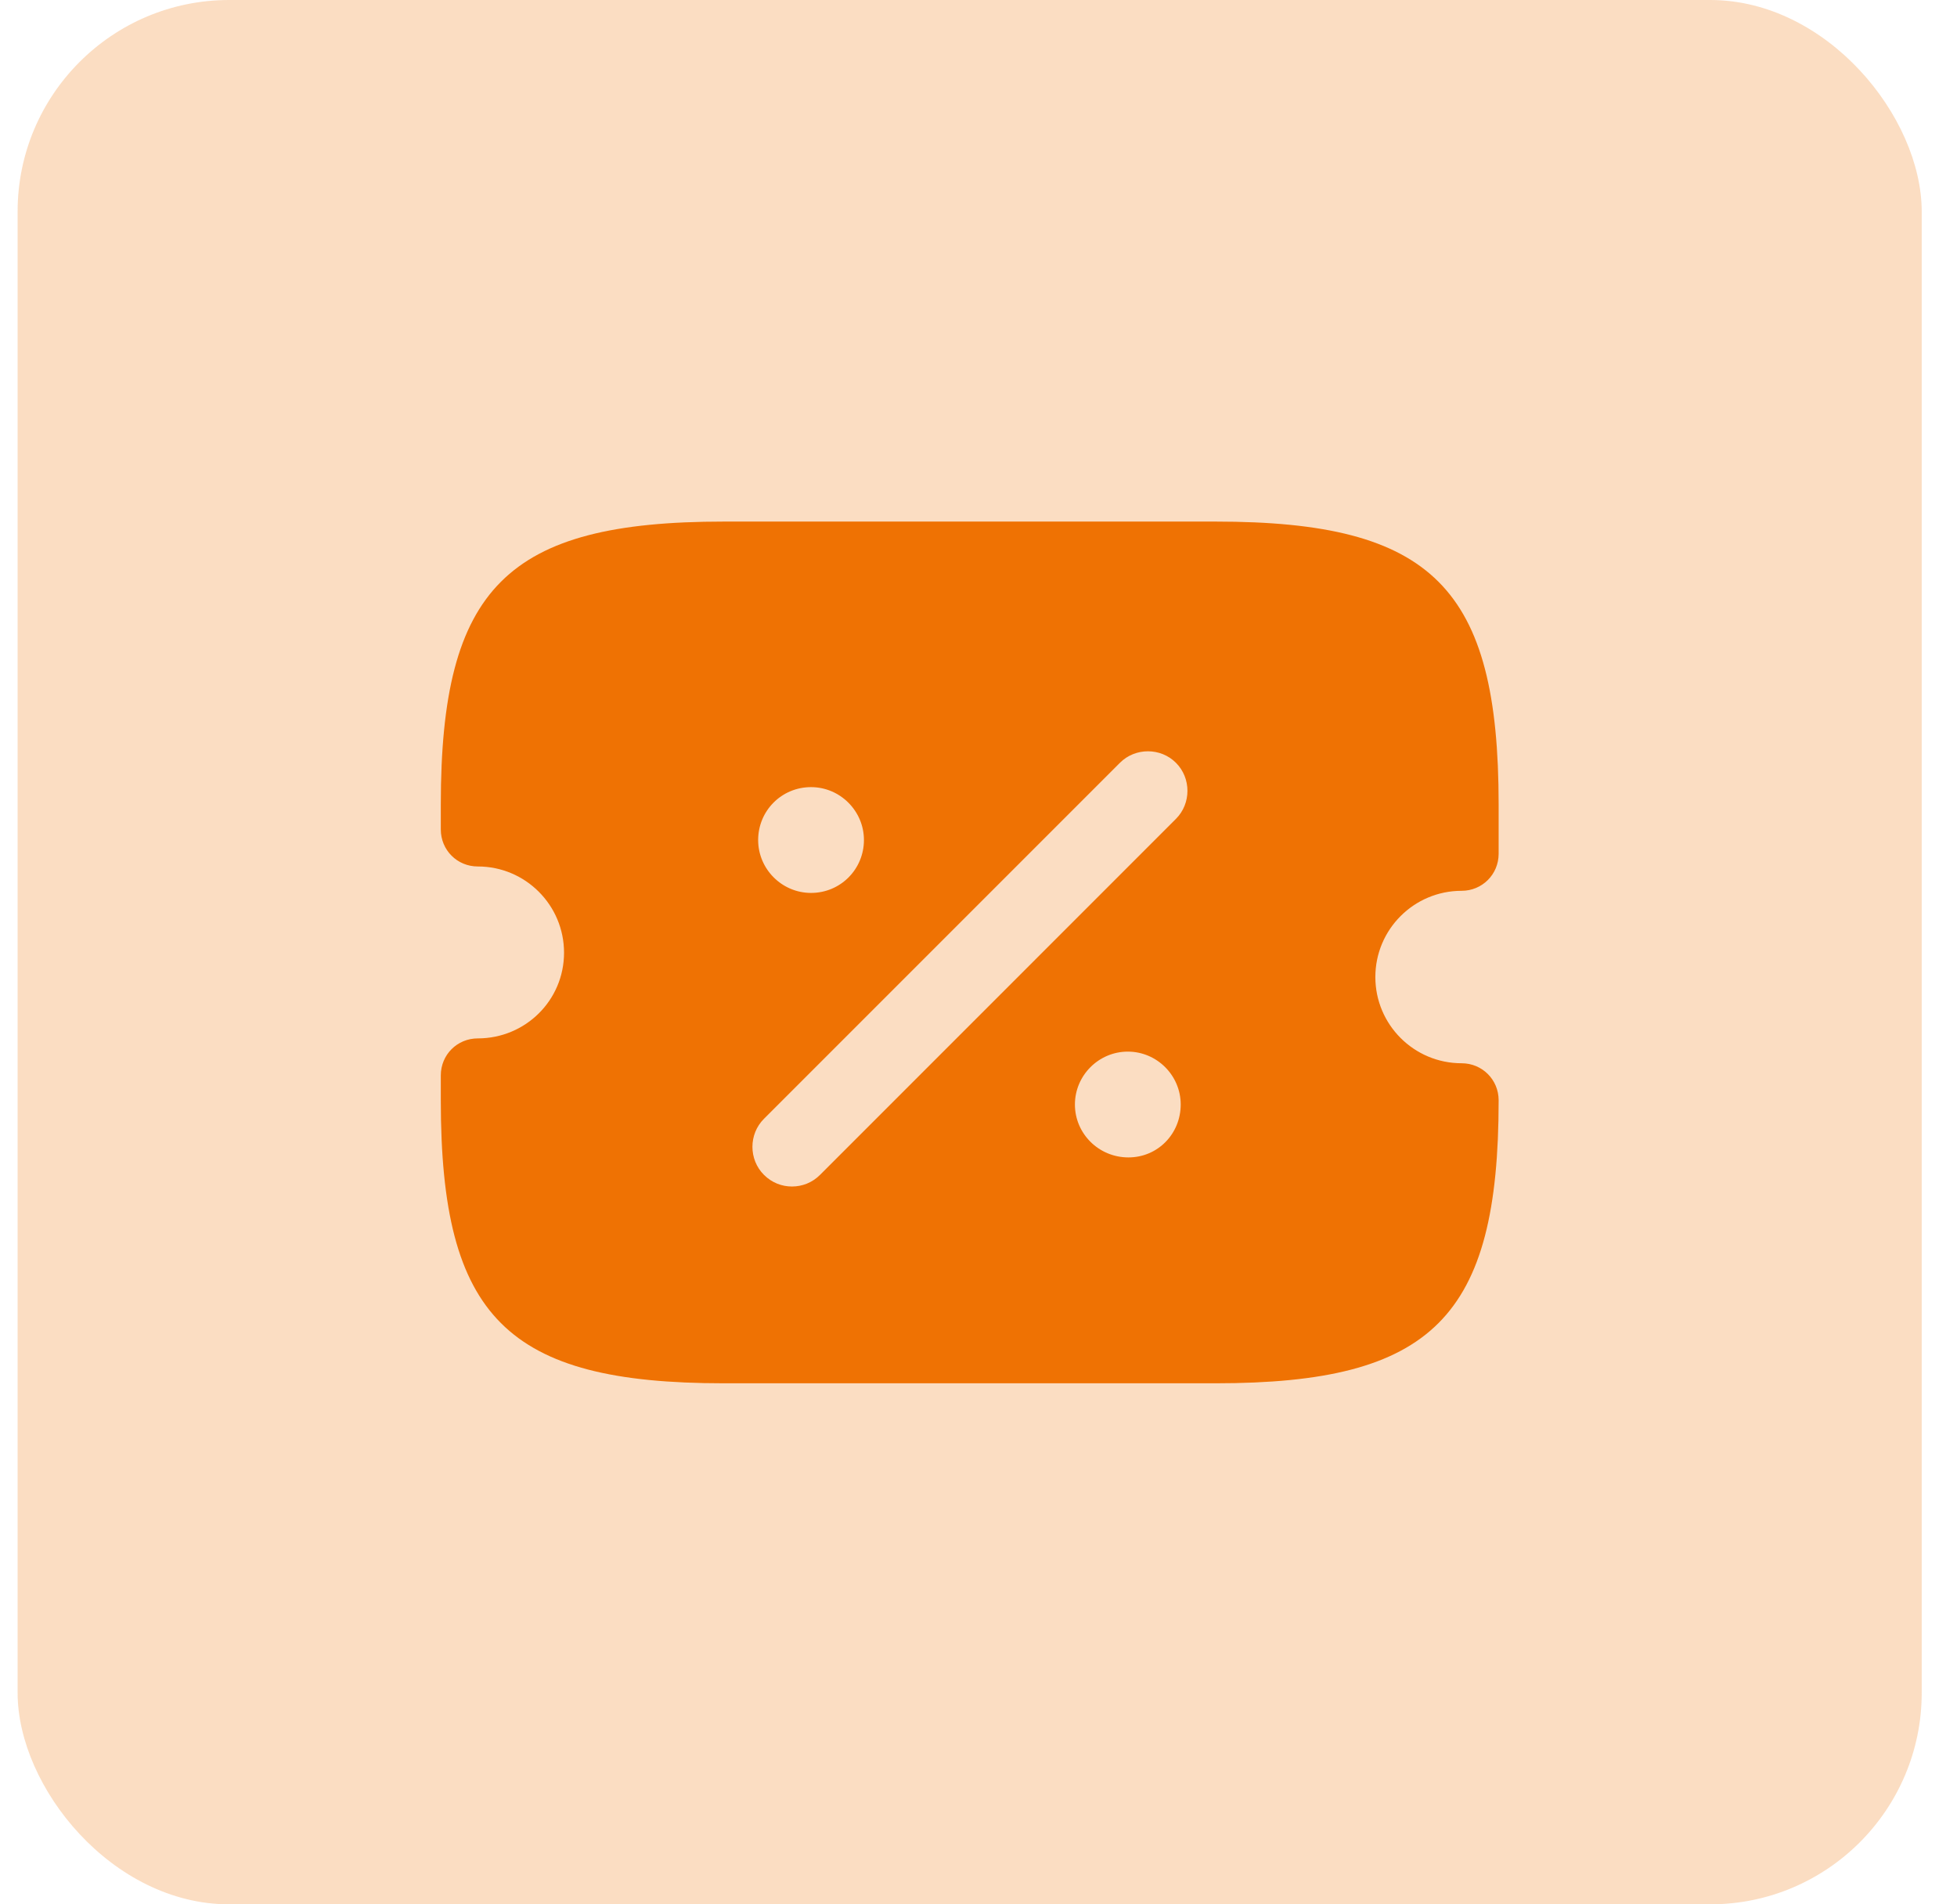
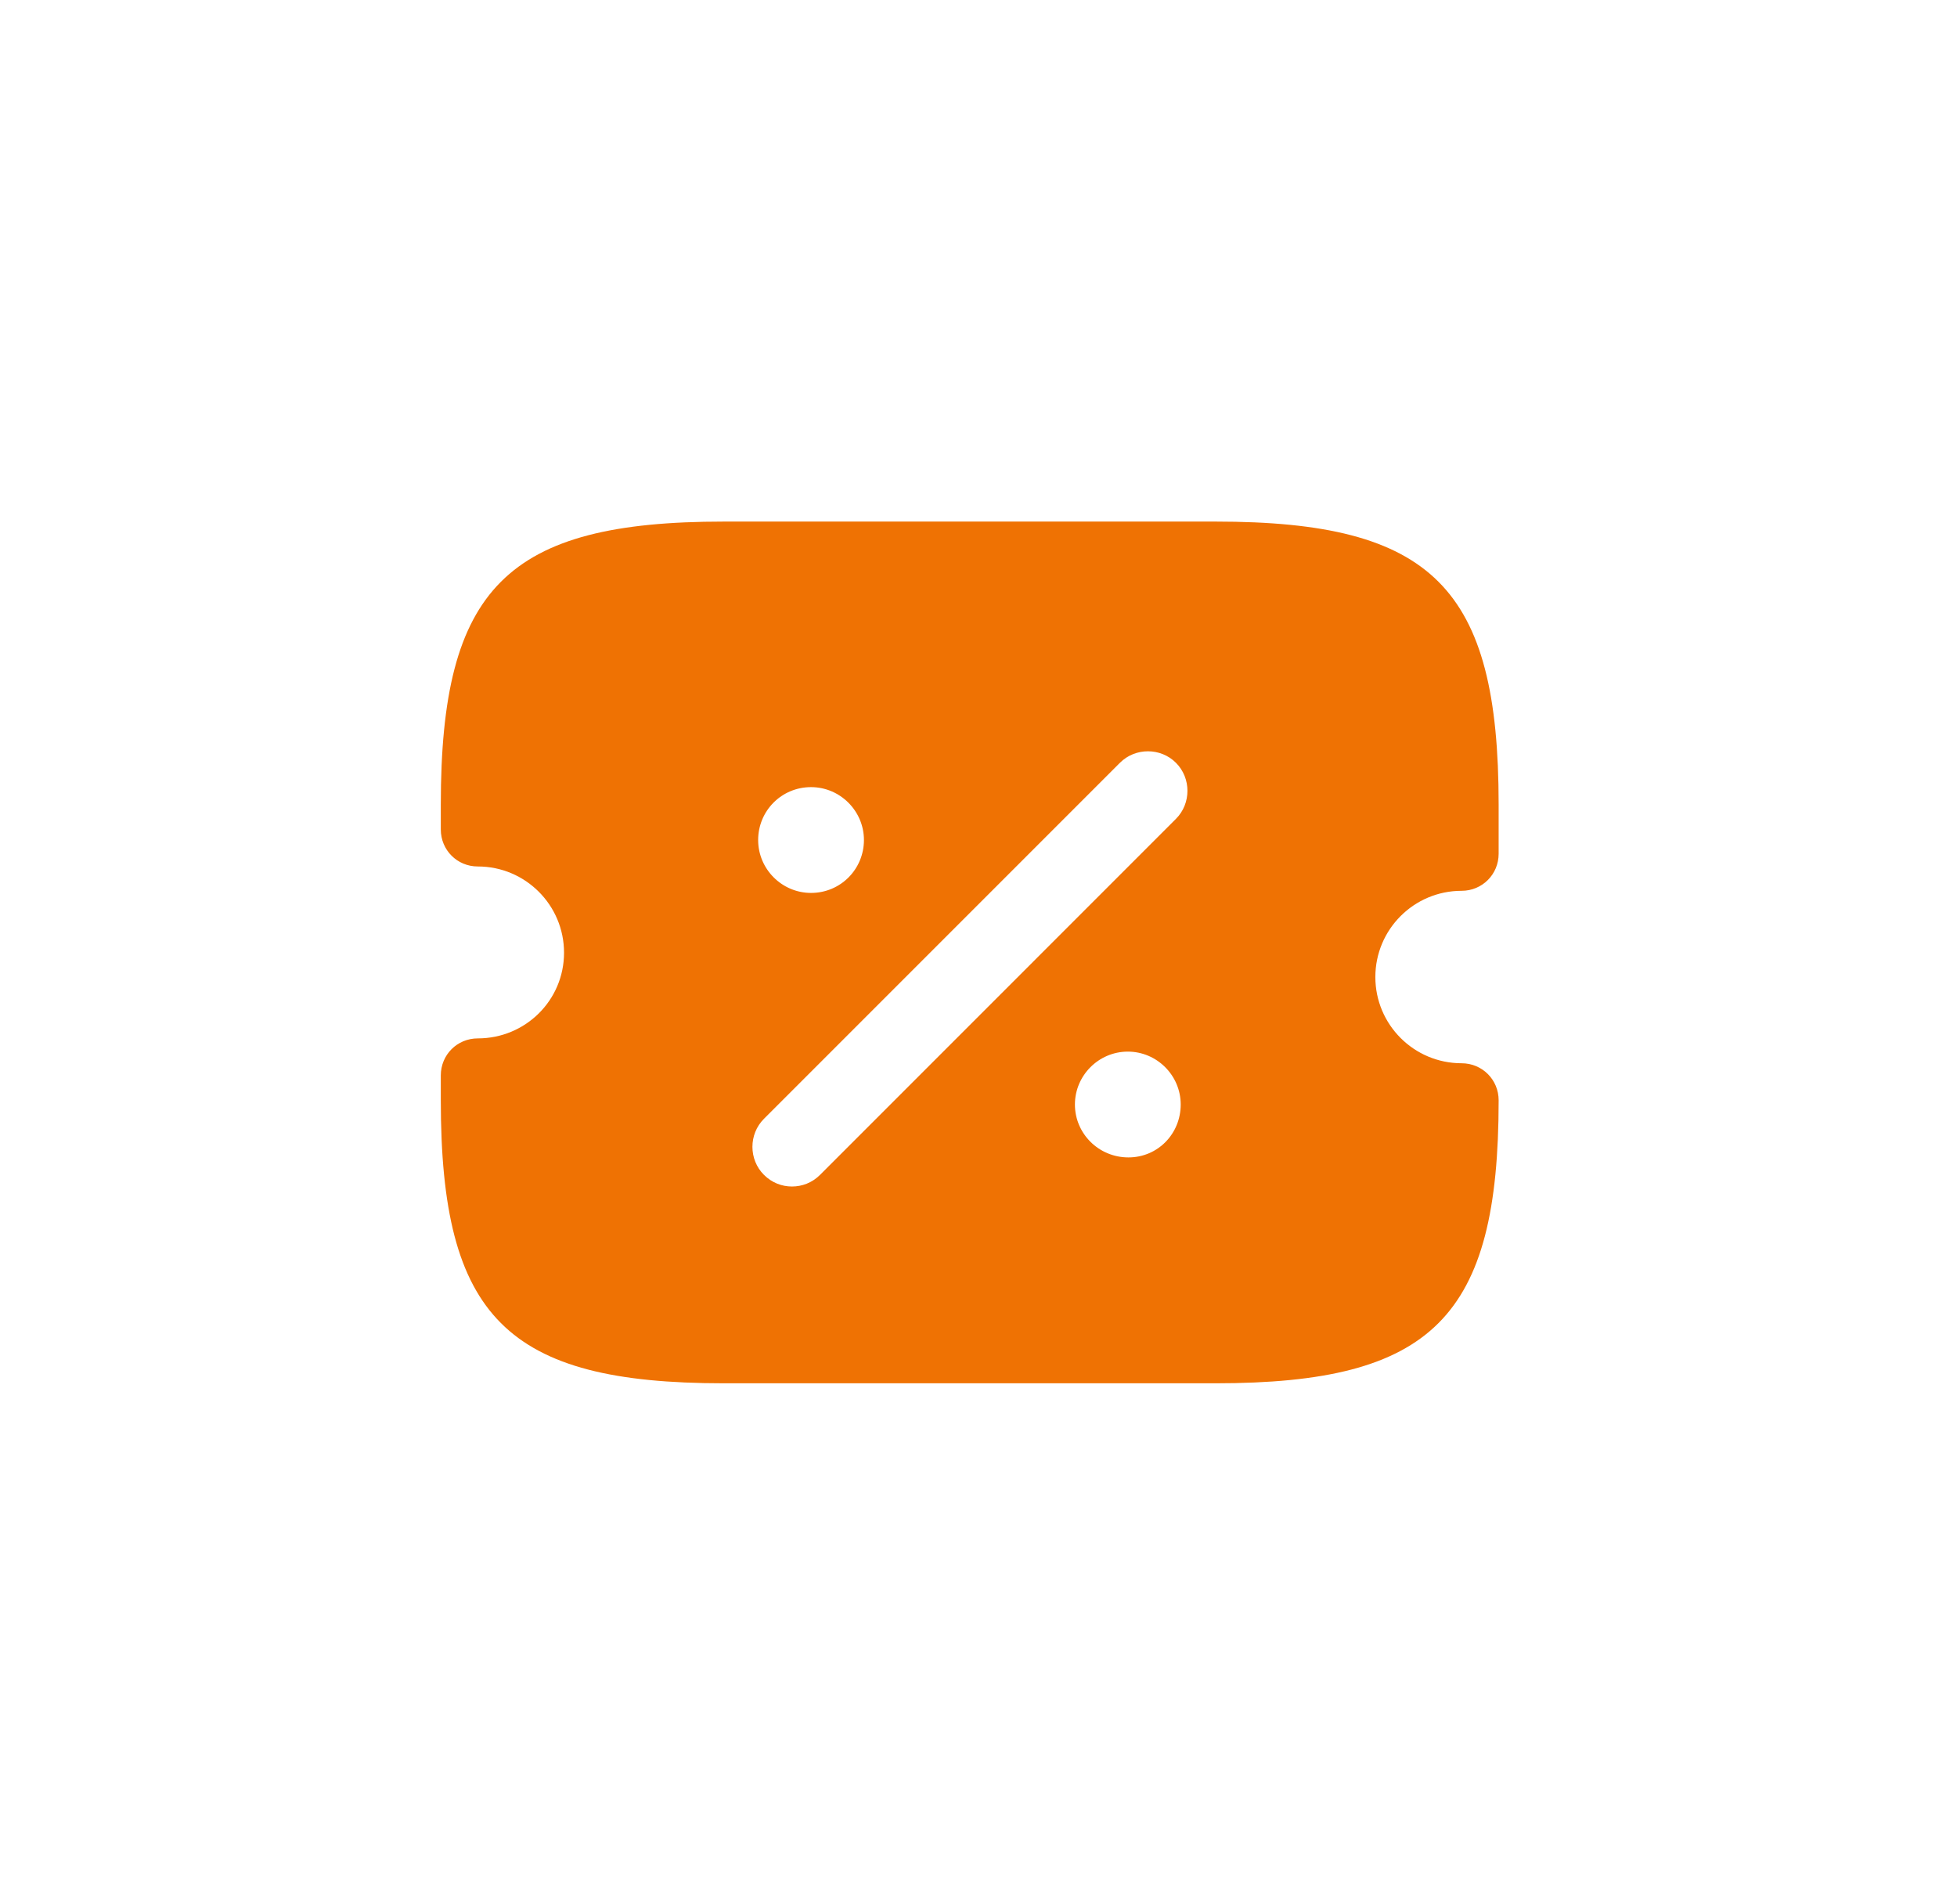
<svg xmlns="http://www.w3.org/2000/svg" width="37" height="36" viewBox="0 0 37 36" fill="none">
-   <rect x="0.333" width="36" height="36" rx="4" fill="#EF7203" fill-opacity="0.24" />
  <path d="M27.634 16.84C28.023 16.84 28.334 16.53 28.334 16.14V15.21C28.334 11.11 27.084 9.86 22.983 9.86H13.684C9.584 9.86 8.334 11.11 8.334 15.21V15.68C8.334 16.07 8.643 16.38 9.034 16.38C9.934 16.38 10.664 17.11 10.664 18.01C10.664 18.91 9.934 19.63 9.034 19.63C8.643 19.63 8.334 19.94 8.334 20.33V20.8C8.334 24.9 9.584 26.15 13.684 26.15H22.983C27.084 26.15 28.334 24.9 28.334 20.8C28.334 20.41 28.023 20.1 27.634 20.1C26.733 20.1 26.003 19.37 26.003 18.47C26.003 17.57 26.733 16.84 27.634 16.84ZM15.334 14.88C15.883 14.88 16.334 15.33 16.334 15.88C16.334 16.43 15.893 16.88 15.334 16.88C14.784 16.88 14.334 16.43 14.334 15.88C14.334 15.33 14.774 14.88 15.334 14.88ZM21.334 21.88C20.773 21.88 20.323 21.43 20.323 20.88C20.323 20.33 20.773 19.88 21.323 19.88C21.873 19.88 22.323 20.33 22.323 20.88C22.323 21.43 21.893 21.88 21.334 21.88ZM22.233 15.48L15.504 22.21C15.354 22.36 15.164 22.43 14.973 22.43C14.784 22.43 14.594 22.36 14.444 22.21C14.153 21.92 14.153 21.44 14.444 21.15L21.174 14.42C21.463 14.13 21.944 14.13 22.233 14.42C22.523 14.71 22.523 15.19 22.233 15.48Z" fill="#EF7203" />
</svg>